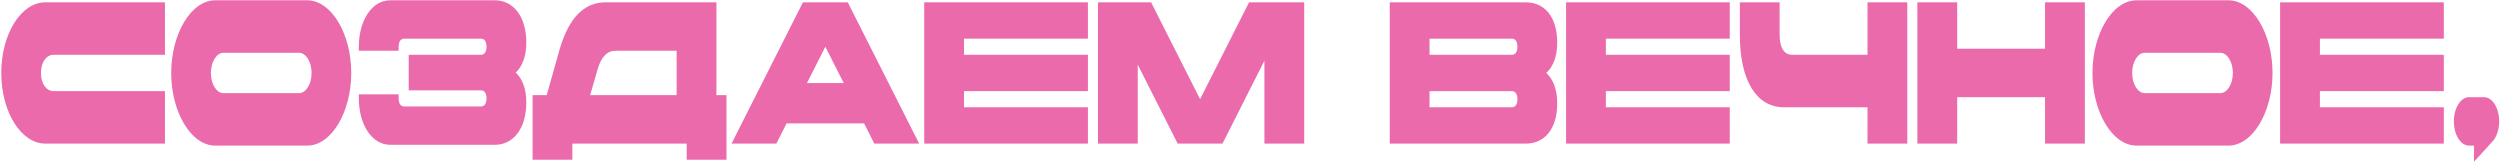
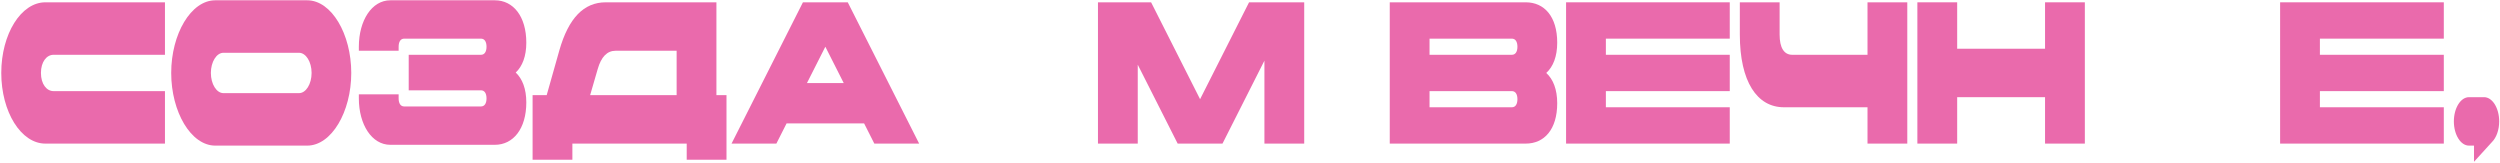
<svg xmlns="http://www.w3.org/2000/svg" width="1534" height="100" viewBox="0 0 1534 100" fill="none">
  <path d="M101.22 55.911V88.111H27.823C12.912 88.111 0.782 68.667 0.782 44.765C0.782 20.863 12.912 1.42 27.823 1.42H101.22V33.619H32.845C28.596 33.619 25.119 37.954 25.119 44.765C25.119 51.577 28.596 55.911 32.845 55.911H101.22Z" fill="#EA6AAC" />
  <path d="M132.094 0.181H188.493C203.404 0.181 215.534 20.863 215.534 44.765C215.534 68.667 203.404 89.349 188.493 89.349H132.094C117.182 89.349 105.053 68.667 105.053 44.765C105.053 20.863 117.182 0.181 132.094 0.181ZM183.471 32.381H137.115C132.866 32.381 129.39 37.954 129.39 44.765C129.39 51.577 132.866 57.15 137.115 57.15H183.471C187.721 57.15 191.197 51.577 191.197 44.765C191.197 37.954 187.721 32.381 183.471 32.381Z" fill="#EA6AAC" />
  <path d="M295.13 23.712H248.001C245.838 23.712 244.602 25.569 244.602 28.665V31.142H220.188V28.665C220.188 12.566 228.146 0.181 239.503 0.181H303.628C314.985 0.181 322.943 10.089 322.943 26.188C322.943 34.486 320.548 40.678 316.453 44.517C320.548 48.356 322.943 54.549 322.943 62.846C322.943 78.946 314.985 88.854 303.628 88.854H239.503C228.146 88.854 220.188 76.469 220.188 60.369V57.892H244.602V60.369C244.602 63.465 245.838 65.323 248.001 65.323H295.13C297.293 65.323 298.529 63.465 298.529 60.369C298.529 57.273 297.293 55.416 295.13 55.416H250.783V33.619H295.13C297.293 33.619 298.529 31.761 298.529 28.665C298.529 25.569 297.293 23.712 295.13 23.712Z" fill="#EA6AAC" />
  <path d="M366.74 42.412L362.105 58.388H415.182V31.142H377.711C372.535 31.142 368.904 34.858 366.74 42.412ZM445.777 98.018H421.363V88.111H351.211V98.018H326.797V58.388H335.45L343.253 30.771C348.893 11.079 358.242 1.42 371.685 1.42H439.596V58.388H445.777V98.018Z" fill="#EA6AAC" />
  <path d="M506.432 28.665L495.152 50.957H517.712L506.432 28.665ZM492.68 1.42H520.184L563.991 88.111H536.486L530.228 75.726H482.636L476.378 88.111H448.874L492.68 1.42Z" fill="#EA6AAC" />
-   <path d="M567.102 88.111V1.42H667.54V23.712H591.516V33.619H667.54V55.911H591.516V65.819H667.54V88.111H567.102Z" fill="#EA6AAC" />
  <path d="M673.711 88.111V1.42H706.315L736.369 60.865L766.423 1.42H800.263V88.111H775.849V37.211L750.121 88.111H722.617L698.126 39.687V88.111H673.711Z" fill="#EA6AAC" />
  <path d="M877.166 55.911V65.819H927.694C929.857 65.819 931.093 63.961 931.093 60.865C931.093 57.769 929.857 55.911 927.694 55.911H877.166ZM927.694 23.712H877.166V33.619H927.694C929.857 33.619 931.093 31.761 931.093 28.665C931.093 25.569 929.857 23.712 927.694 23.712ZM936.192 88.111H852.752V1.42H936.192C947.55 1.42 955.507 10.089 955.507 26.188C955.507 34.61 953.035 40.926 948.786 44.765C953.035 48.604 955.507 54.92 955.507 63.342C955.507 79.441 947.55 88.111 936.192 88.111Z" fill="#EA6AAC" />
  <path d="M960.946 88.111V1.42H1061.38V23.712H985.36V33.619H1061.38V55.911H985.36V65.819H1061.38V88.111H960.946Z" fill="#EA6AAC" />
  <path d="M1145.9 88.111V65.819H1094.6C1078.14 65.819 1067.56 50.09 1067.56 21.235V1.42H1091.97V21.235C1091.97 29.285 1094.67 33.619 1099.7 33.619H1145.9V1.42H1170.31V88.111H1145.9Z" fill="#EA6AAC" />
  <path d="M1176.5 88.111V1.42H1200.92V29.904H1254.84V1.42H1279.26V88.111H1254.84V59.626H1200.92V88.111H1176.5Z" fill="#EA6AAC" />
-   <path d="M1310.98 0.181H1367.38C1382.29 0.181 1394.42 20.863 1394.42 44.765C1394.42 68.667 1382.29 89.349 1367.38 89.349H1310.98C1296.07 89.349 1283.94 68.667 1283.94 44.765C1283.94 20.863 1296.07 0.181 1310.98 0.181ZM1362.36 32.381H1316.01C1311.76 32.381 1308.28 37.954 1308.28 44.765C1308.28 51.577 1311.76 57.15 1316.01 57.15H1362.36C1366.61 57.15 1370.09 51.577 1370.09 44.765C1370.09 37.954 1366.61 32.381 1362.36 32.381Z" fill="#EA6AAC" />
  <path d="M1399.08 88.111V1.42H1499.52V23.712H1423.49V33.619H1499.52V55.911H1423.49V65.819H1499.52V88.111H1399.08Z" fill="#EA6AAC" />
  <path d="M1518.05 89.349H1514.96C1509.86 89.349 1505.69 82.661 1505.69 74.488C1505.69 66.314 1509.86 59.626 1514.96 59.626H1524.23C1529.33 59.626 1533.5 66.314 1533.5 74.488C1533.5 79.813 1531.72 84.519 1529.1 87.12L1518.05 99.257V89.349Z" fill="#EA6AAC" />
</svg>